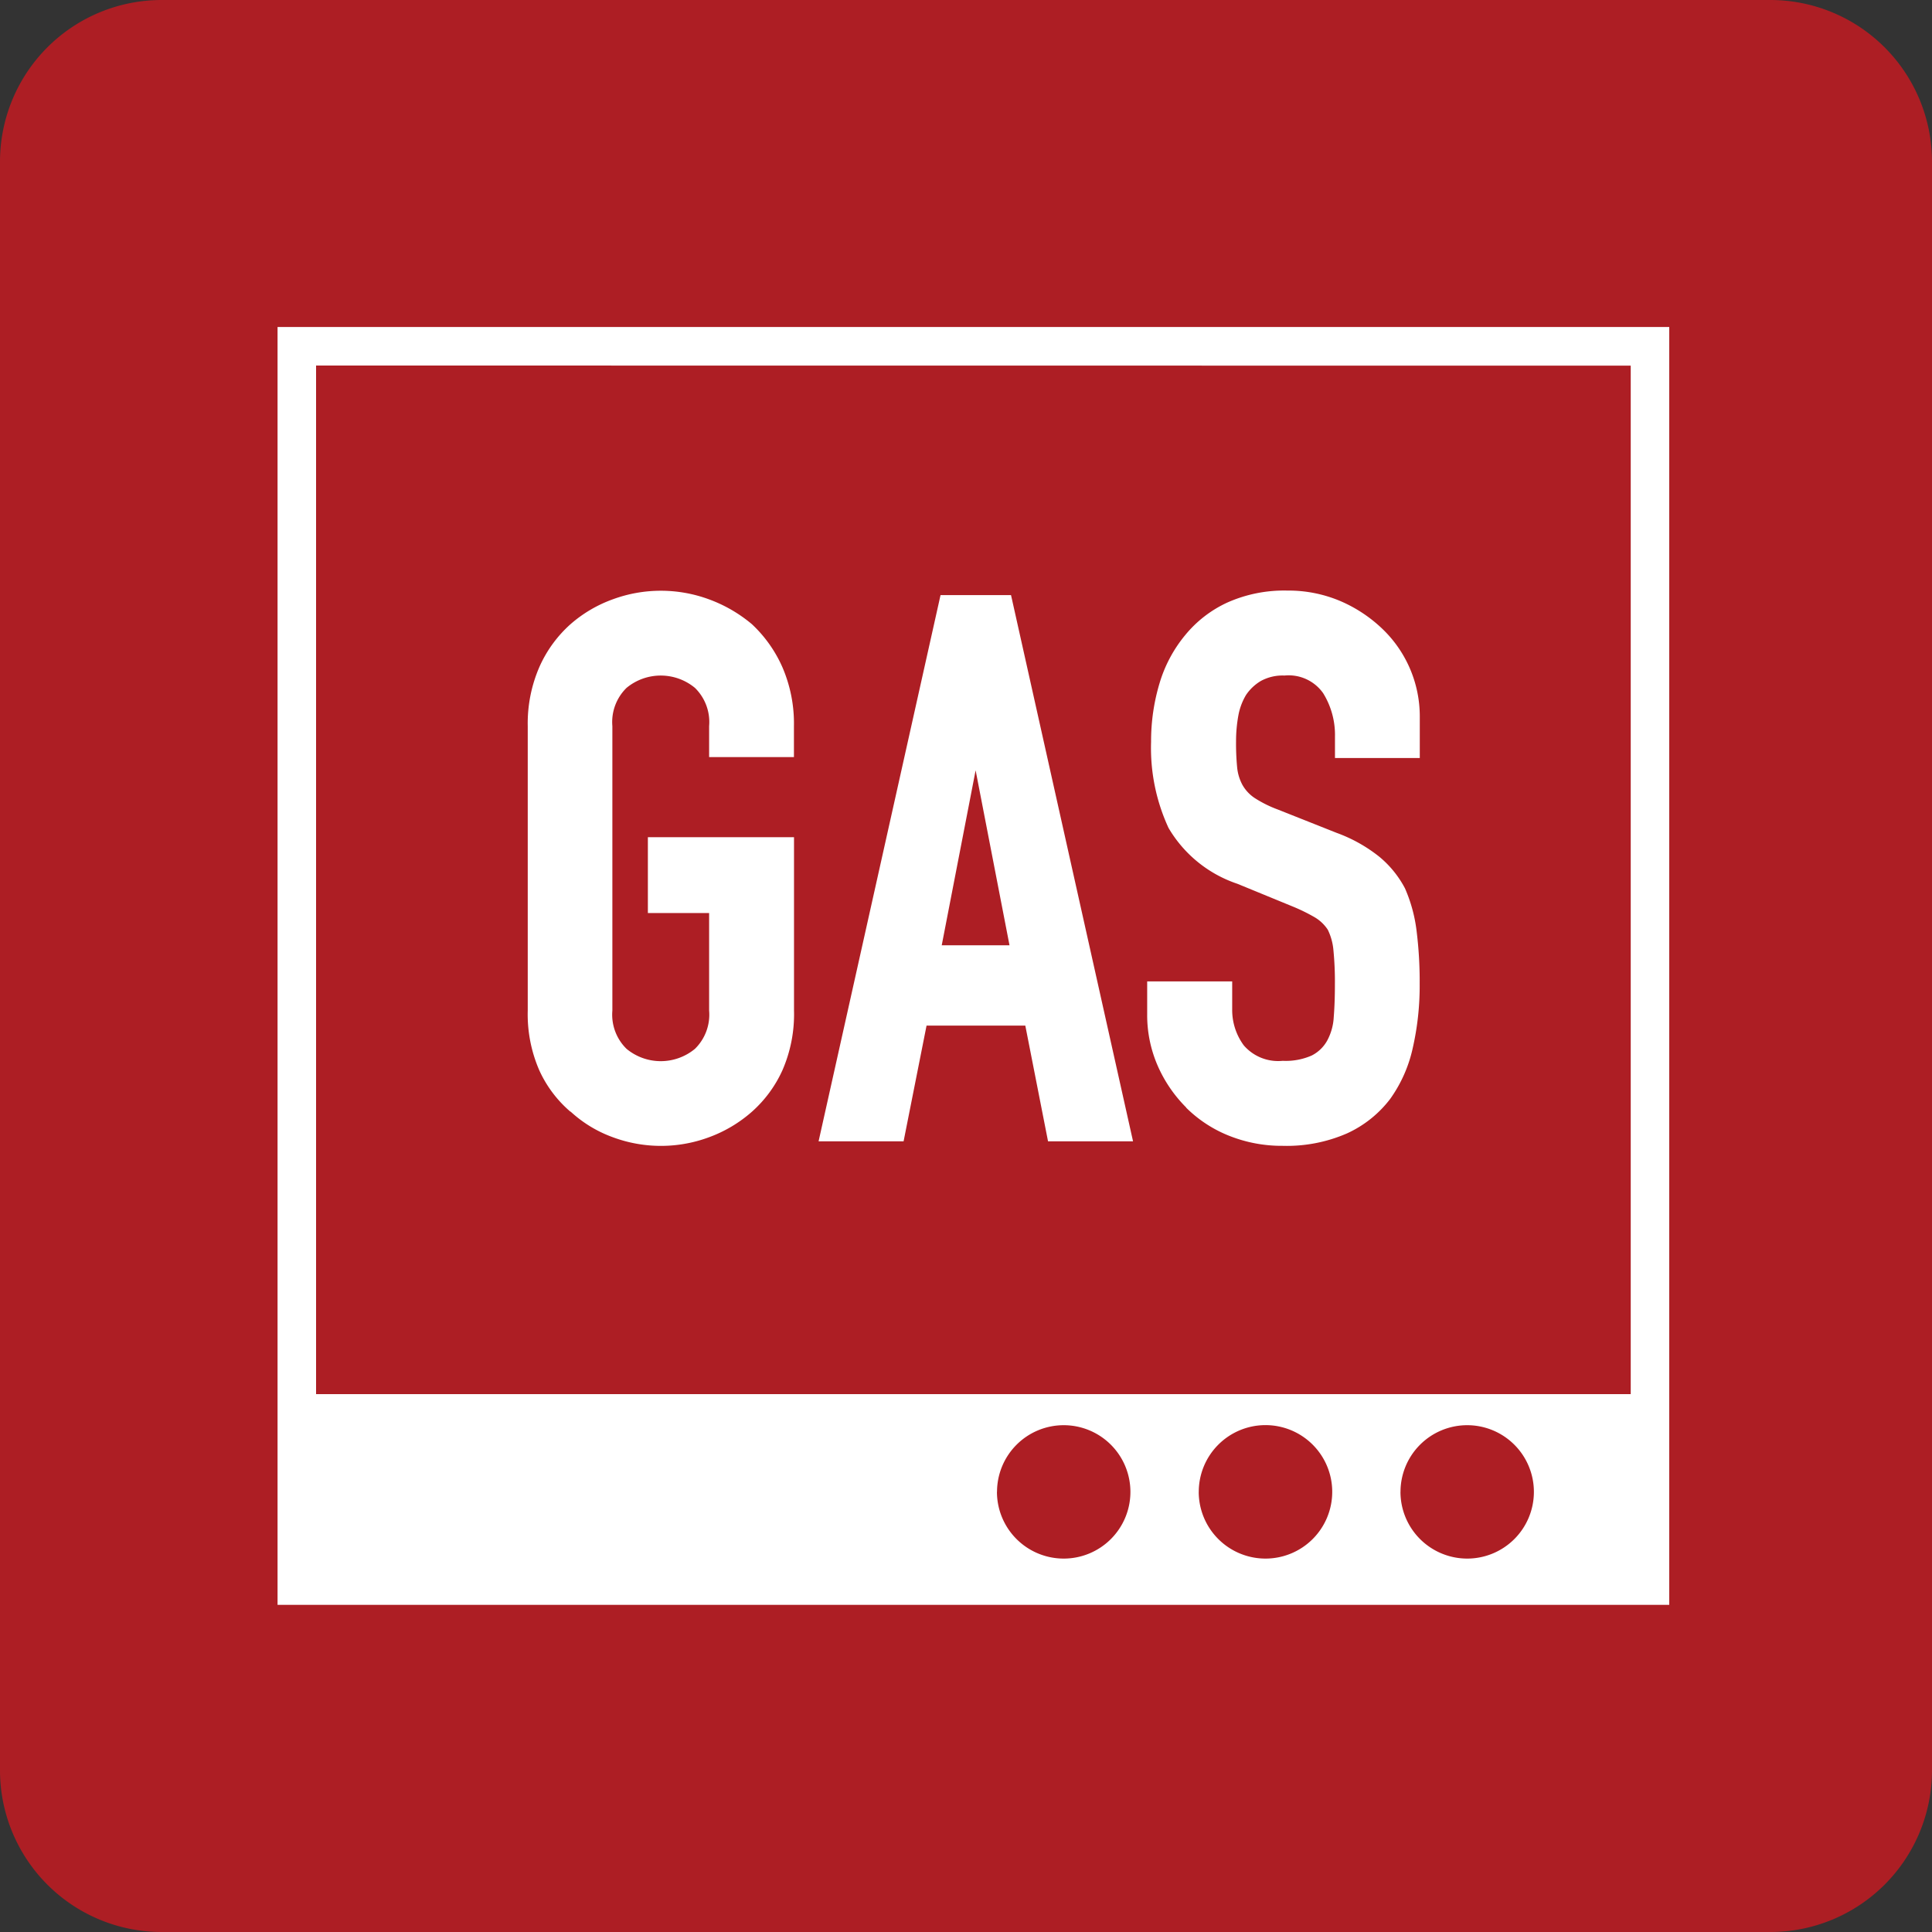
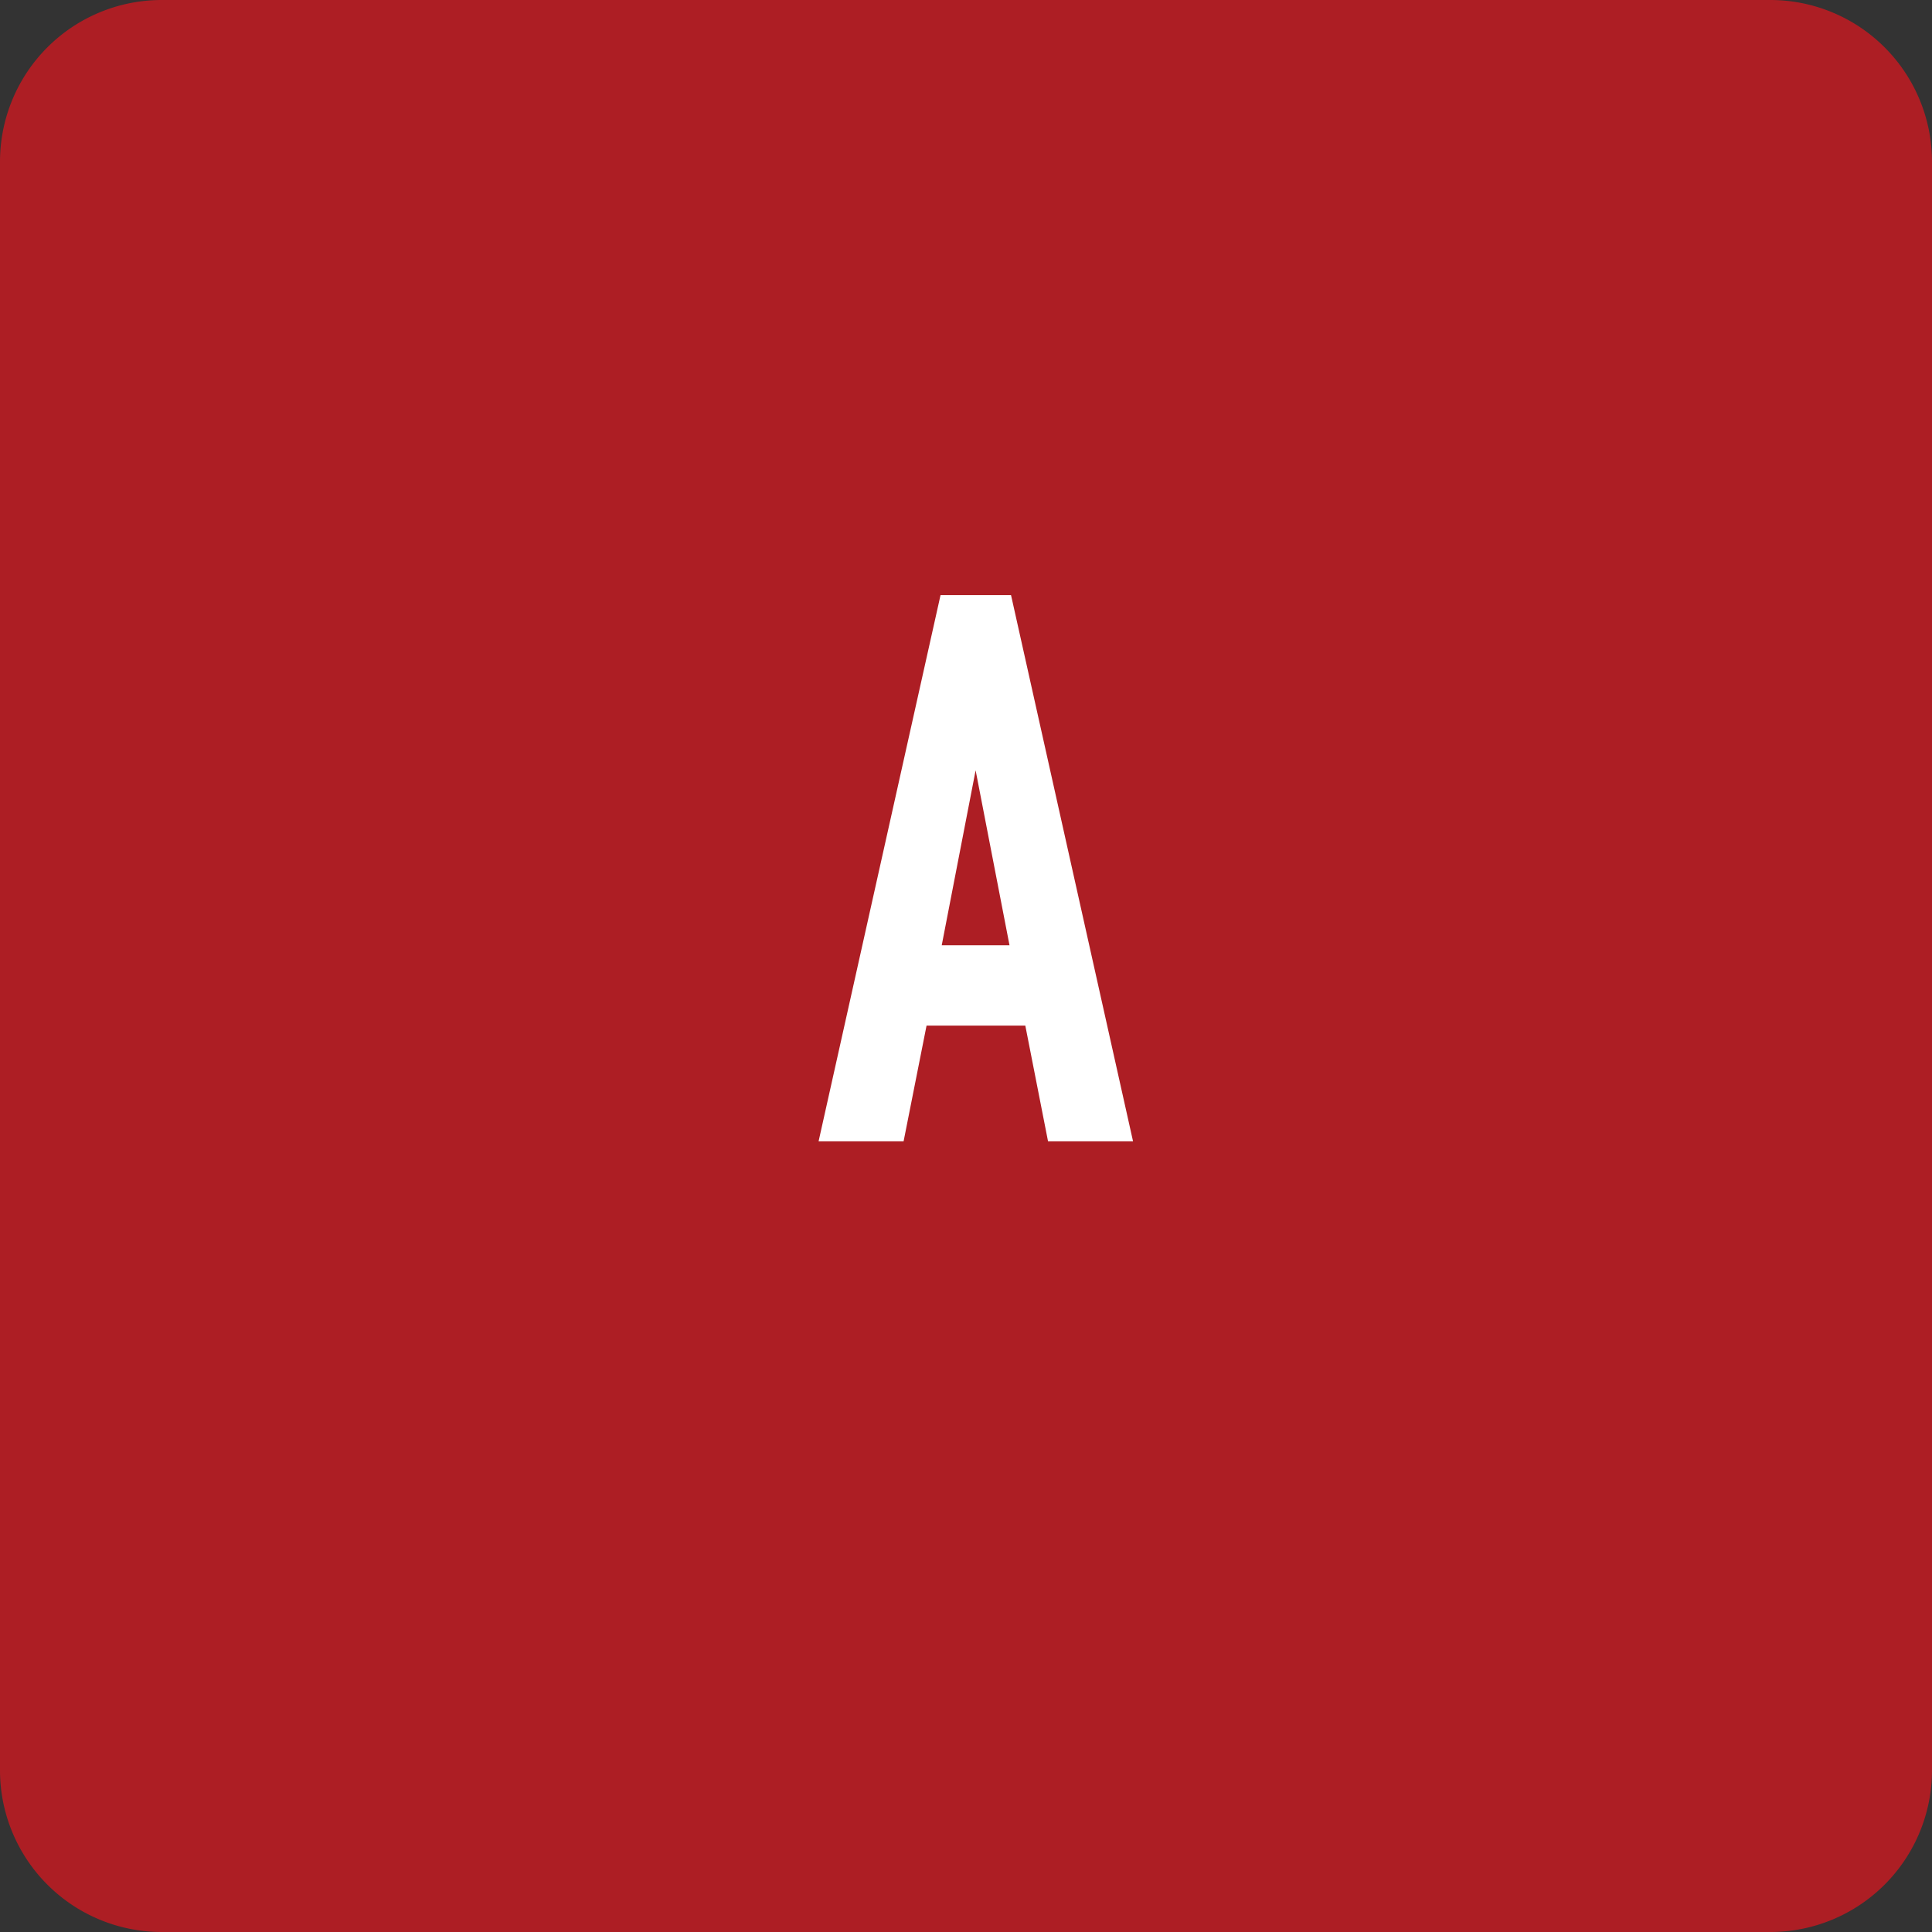
<svg xmlns="http://www.w3.org/2000/svg" data-name="グループ 2497" width="50" height="50">
  <rect width="100%" height="100%" fill="#333333" stroke="none" />
  <g data-name="グループ 2405">
    <path data-name="パス 10758" d="M4.185 0h41.63A4.185 4.185 0 0150 4.185v41.63A4.185 4.185 0 0145.815 50H4.185A4.185 4.185 0 010 45.815V4.185A4.185 4.185 0 014.185 0z" fill="#ad1e24" />
-     <path data-name="パス 10762" d="M7.183 8.463v33.07H43.2V8.463zm35.02 1V36.08H8.18V9.46zm-16.4 29.147a1.726 1.726 0 111.726 1.726 1.728 1.728 0 01-1.728-1.729zm5.221 0a1.727 1.727 0 111.726 1.726 1.728 1.728 0 01-1.727-1.729zm5.221 0a1.726 1.726 0 111.726 1.726 1.728 1.728 0 01-1.727-1.729z" fill="#fff" />
-     <path data-name="パス 10767" d="M14.767 28.768a3.245 3.245 0 001.1.666 3.574 3.574 0 002.476 0 3.49 3.49 0 001.118-.664 3.2 3.2 0 00.788-1.071 3.633 3.633 0 00.3-1.549v-4.484h-3.782v1.963h1.585v2.524a1.238 1.238 0 01-.367.991 1.388 1.388 0 01-1.77 0 1.238 1.238 0 01-.367-.991v-7.36a1.238 1.238 0 01.367-.991 1.388 1.388 0 011.77 0 1.238 1.238 0 01.367.991v.8h2.195v-.8a3.672 3.672 0 00-.3-1.529 3.4 3.4 0 00-.79-1.112 3.7 3.7 0 00-1.116-.644 3.6 3.6 0 00-2.476 0 3.42 3.42 0 00-1.1.646 3.235 3.235 0 00-.807 1.11 3.665 3.665 0 00-.3 1.529v7.36a3.631 3.631 0 00.3 1.549 3.093 3.093 0 00.805 1.069z" fill="#fff" />
    <path data-name="パス 10766" d="M23.979 26.543h2.556l.588 2.994h2.2l-3.14-14.057-.018-.078h-1.824l-3.156 14.135h2.2zm.393-2.079l.877-4.528.877 4.528z" fill="#fff" />
-     <path data-name="パス 10764" d="M30.698 28.667a3.314 3.314 0 001.11.726 3.671 3.671 0 001.388.261 3.9 3.9 0 001.667-.323 2.938 2.938 0 001.115-.891 3.578 3.578 0 00.584-1.318 7.239 7.239 0 00.179-1.657 10.542 10.542 0 00-.08-1.374 3.9 3.9 0 00-.3-1.1 2.671 2.671 0 00-.67-.823 3.909 3.909 0 00-1.1-.614l-1.527-.606a3.025 3.025 0 01-.6-.3.993.993 0 01-.311-.337 1.2 1.2 0 01-.136-.453 6.38 6.38 0 01-.028-.674 3.709 3.709 0 01.058-.658 1.592 1.592 0 01.2-.54 1.2 1.2 0 01.381-.361 1.172 1.172 0 01.614-.142 1.091 1.091 0 011 .455 2.05 2.05 0 01.307 1.13v.55h2.195v-1.082a3.138 3.138 0 00-.929-2.223 3.652 3.652 0 00-1.1-.746 3.433 3.433 0 00-1.4-.283 3.606 3.606 0 00-1.559.313 3.065 3.065 0 00-1.081.837 3.528 3.528 0 00-.666 1.248 5.2 5.2 0 00-.219 1.517 4.926 4.926 0 00.451 2.227 3.274 3.274 0 001.784 1.447l1.427.586a4.6 4.6 0 01.584.287 1.033 1.033 0 01.327.315 1.5 1.5 0 01.146.53 8.35 8.35 0 01.038.889c0 .309-.01.594-.03.843a1.432 1.432 0 01-.173.614.947.947 0 01-.4.381 1.667 1.667 0 01-.748.136 1.174 1.174 0 01-1.007-.4 1.542 1.542 0 01-.3-.929v-.726h-2.2v.843a3.28 3.28 0 00.273 1.342 3.515 3.515 0 00.736 1.077z" fill="#fff" />
  </g>
</svg>